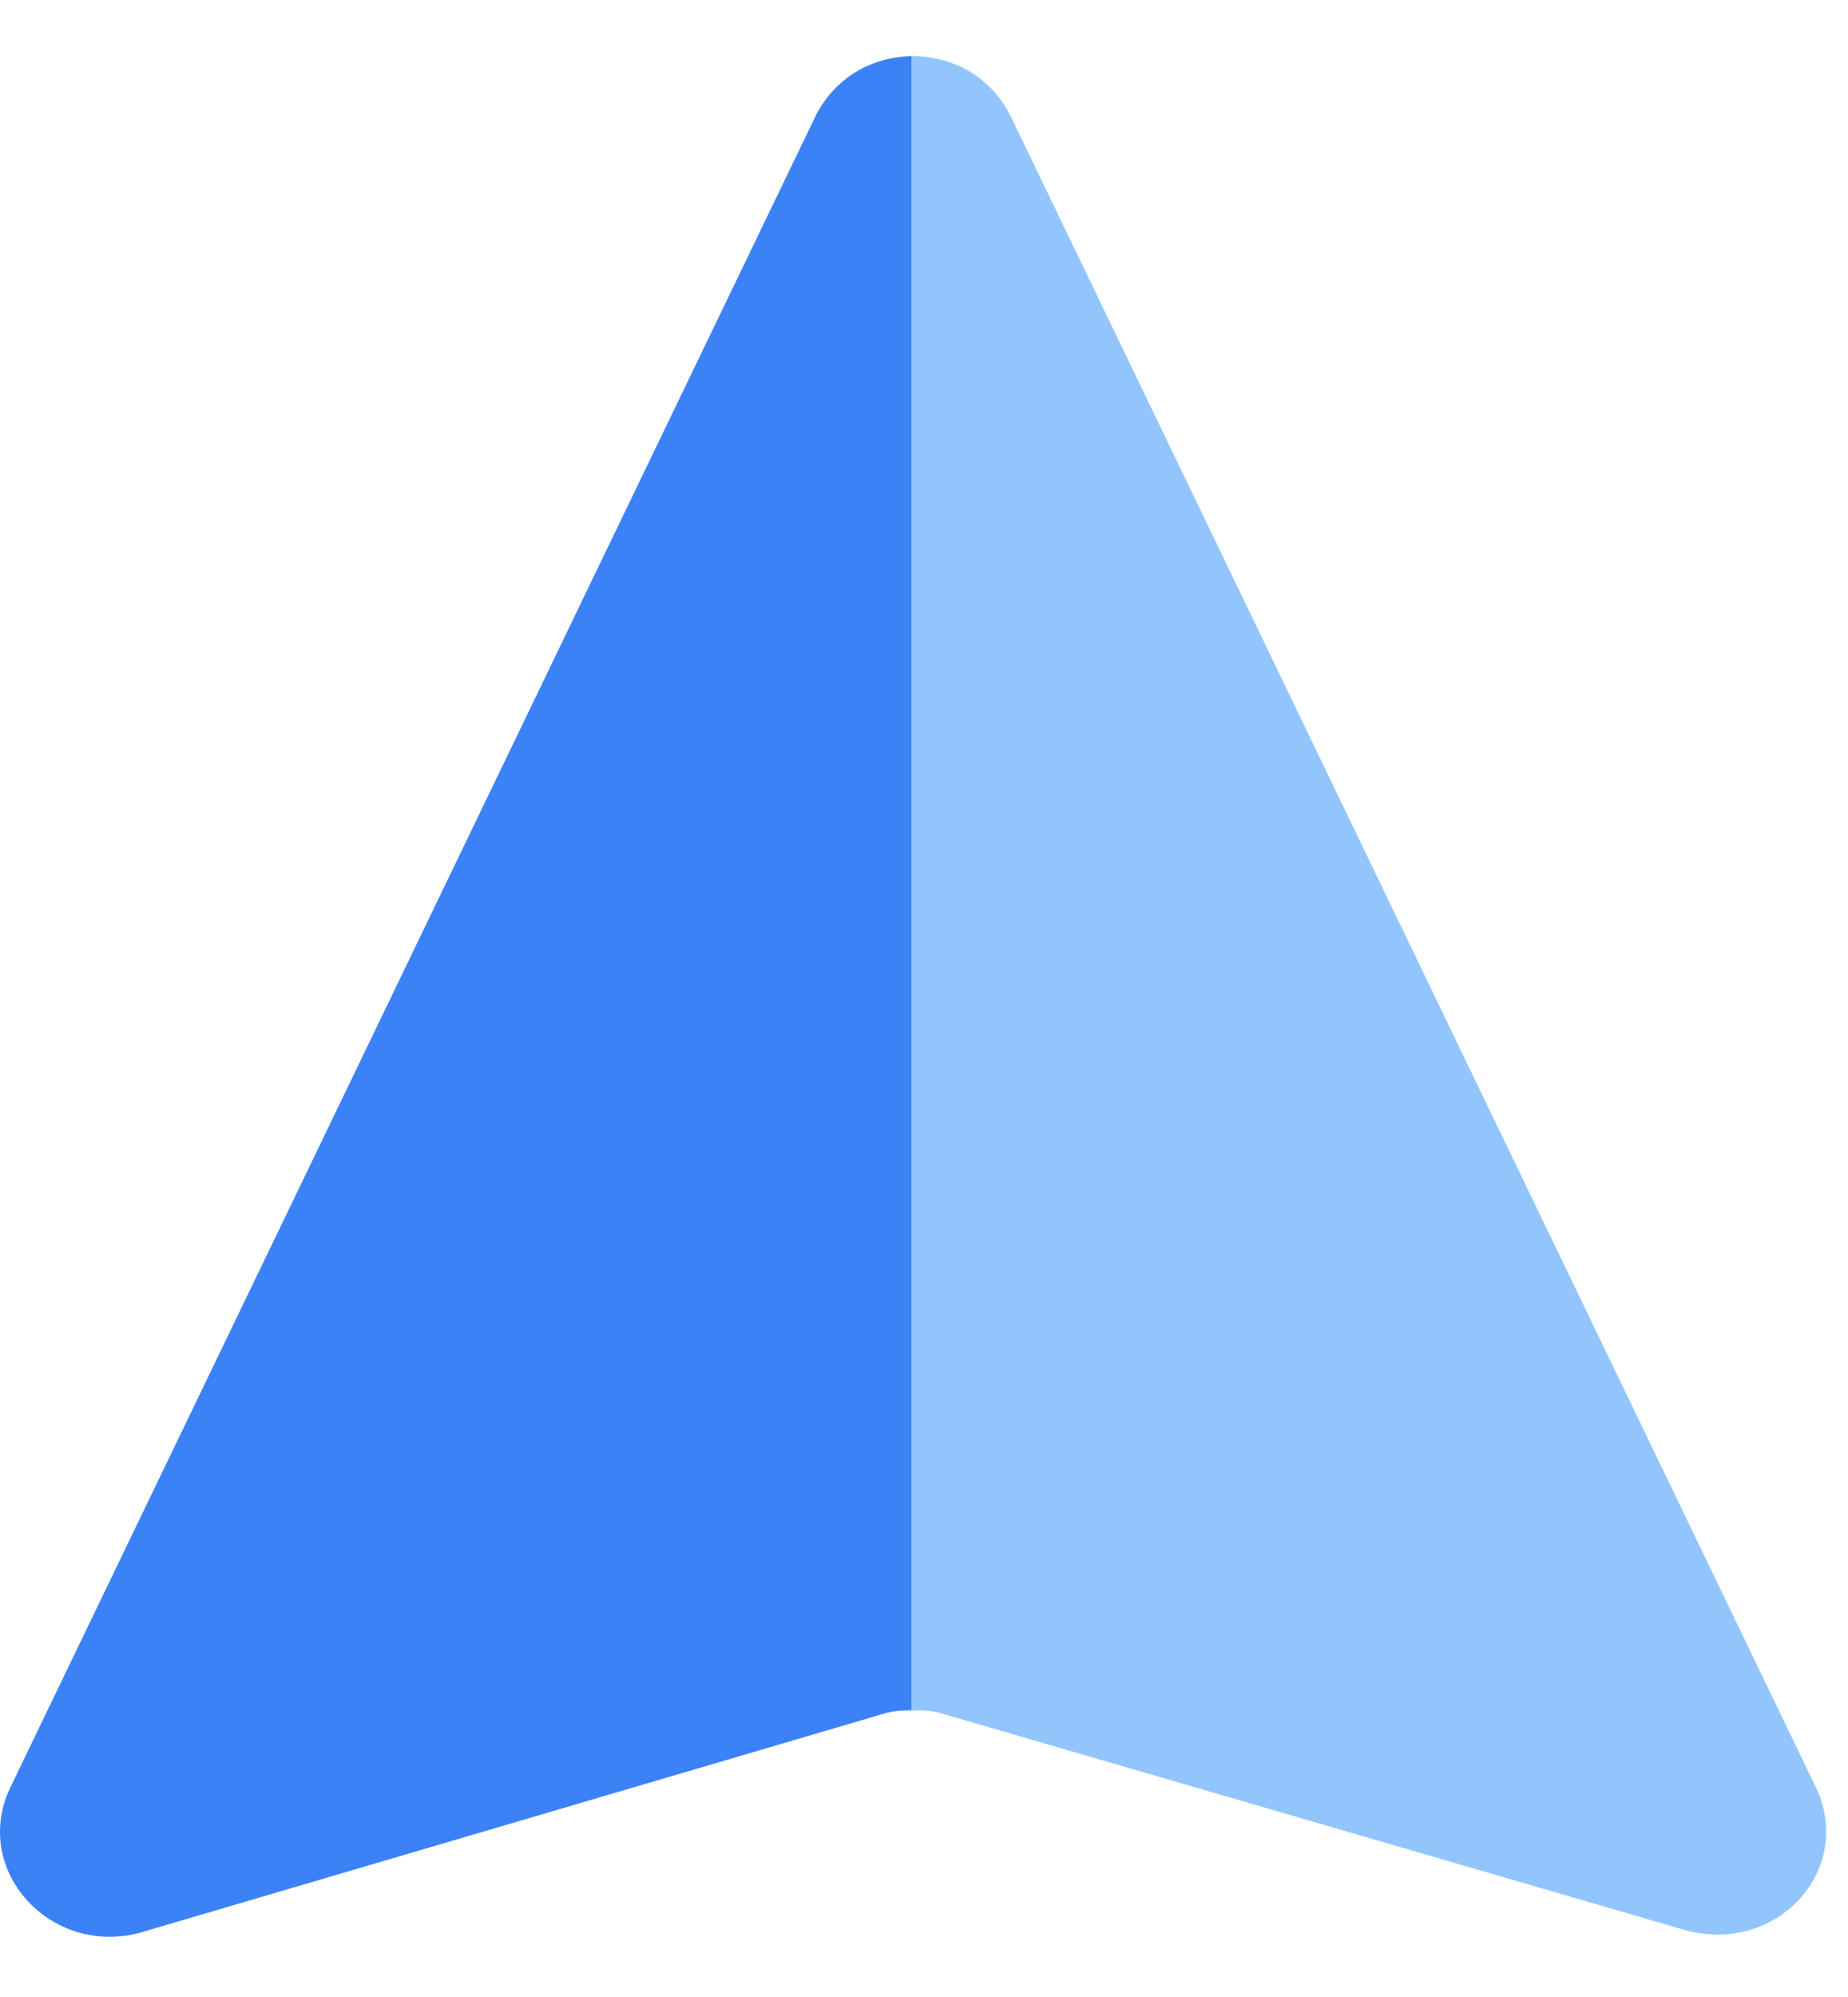
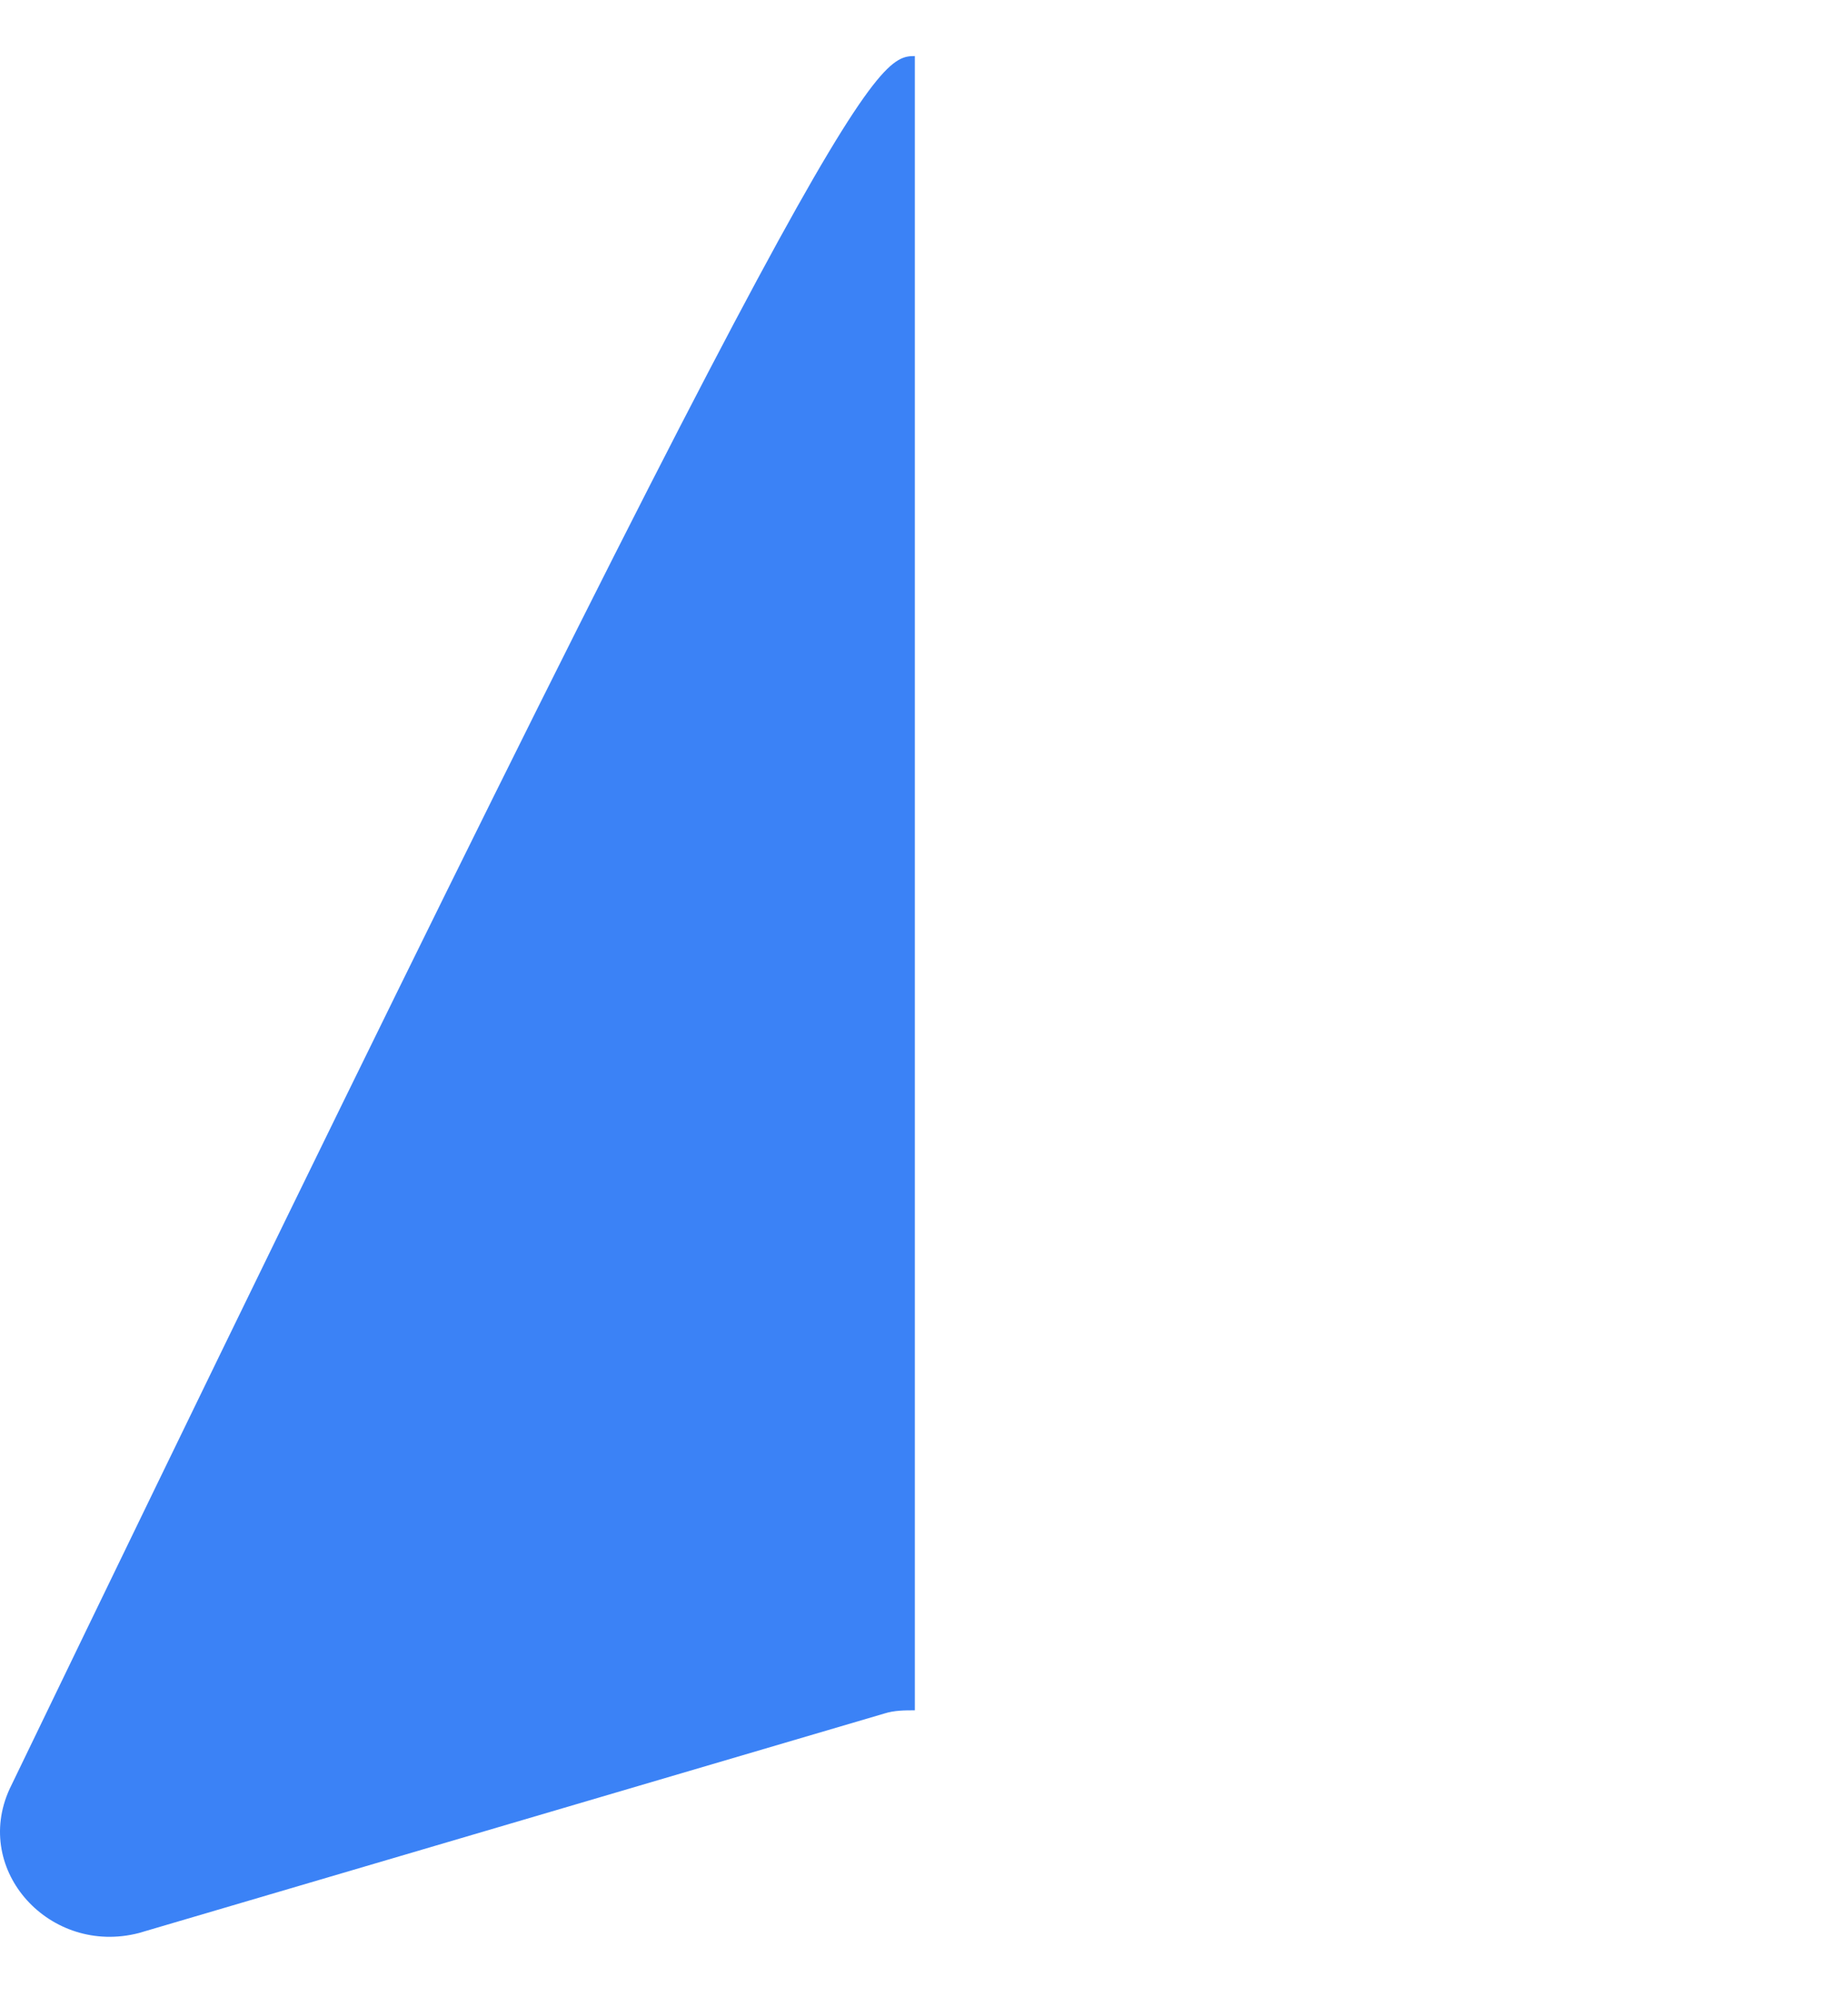
<svg xmlns="http://www.w3.org/2000/svg" width="25" height="27" viewBox="0 0 25 27" fill="none">
-   <path d="M0.13 24.187L11.04 1.555C11.317 1.024 11.823 0.758 12.376 0.758V23.124C12.238 23.124 12.099 23.124 11.961 23.168L1.879 26.135C0.682 26.445 -0.377 25.294 0.13 24.187Z" fill="#3B82F6" />
-   <path d="M24.576 24.187L13.665 1.555C13.389 1.024 12.883 0.758 12.33 0.758V23.124C12.468 23.124 12.606 23.124 12.744 23.168L22.78 26.091C24.023 26.445 25.082 25.294 24.576 24.187Z" fill="#93C5FD" />
+   <path d="M0.13 24.187C11.317 1.024 11.823 0.758 12.376 0.758V23.124C12.238 23.124 12.099 23.124 11.961 23.168L1.879 26.135C0.682 26.445 -0.377 25.294 0.13 24.187Z" fill="#3B82F6" />
</svg>